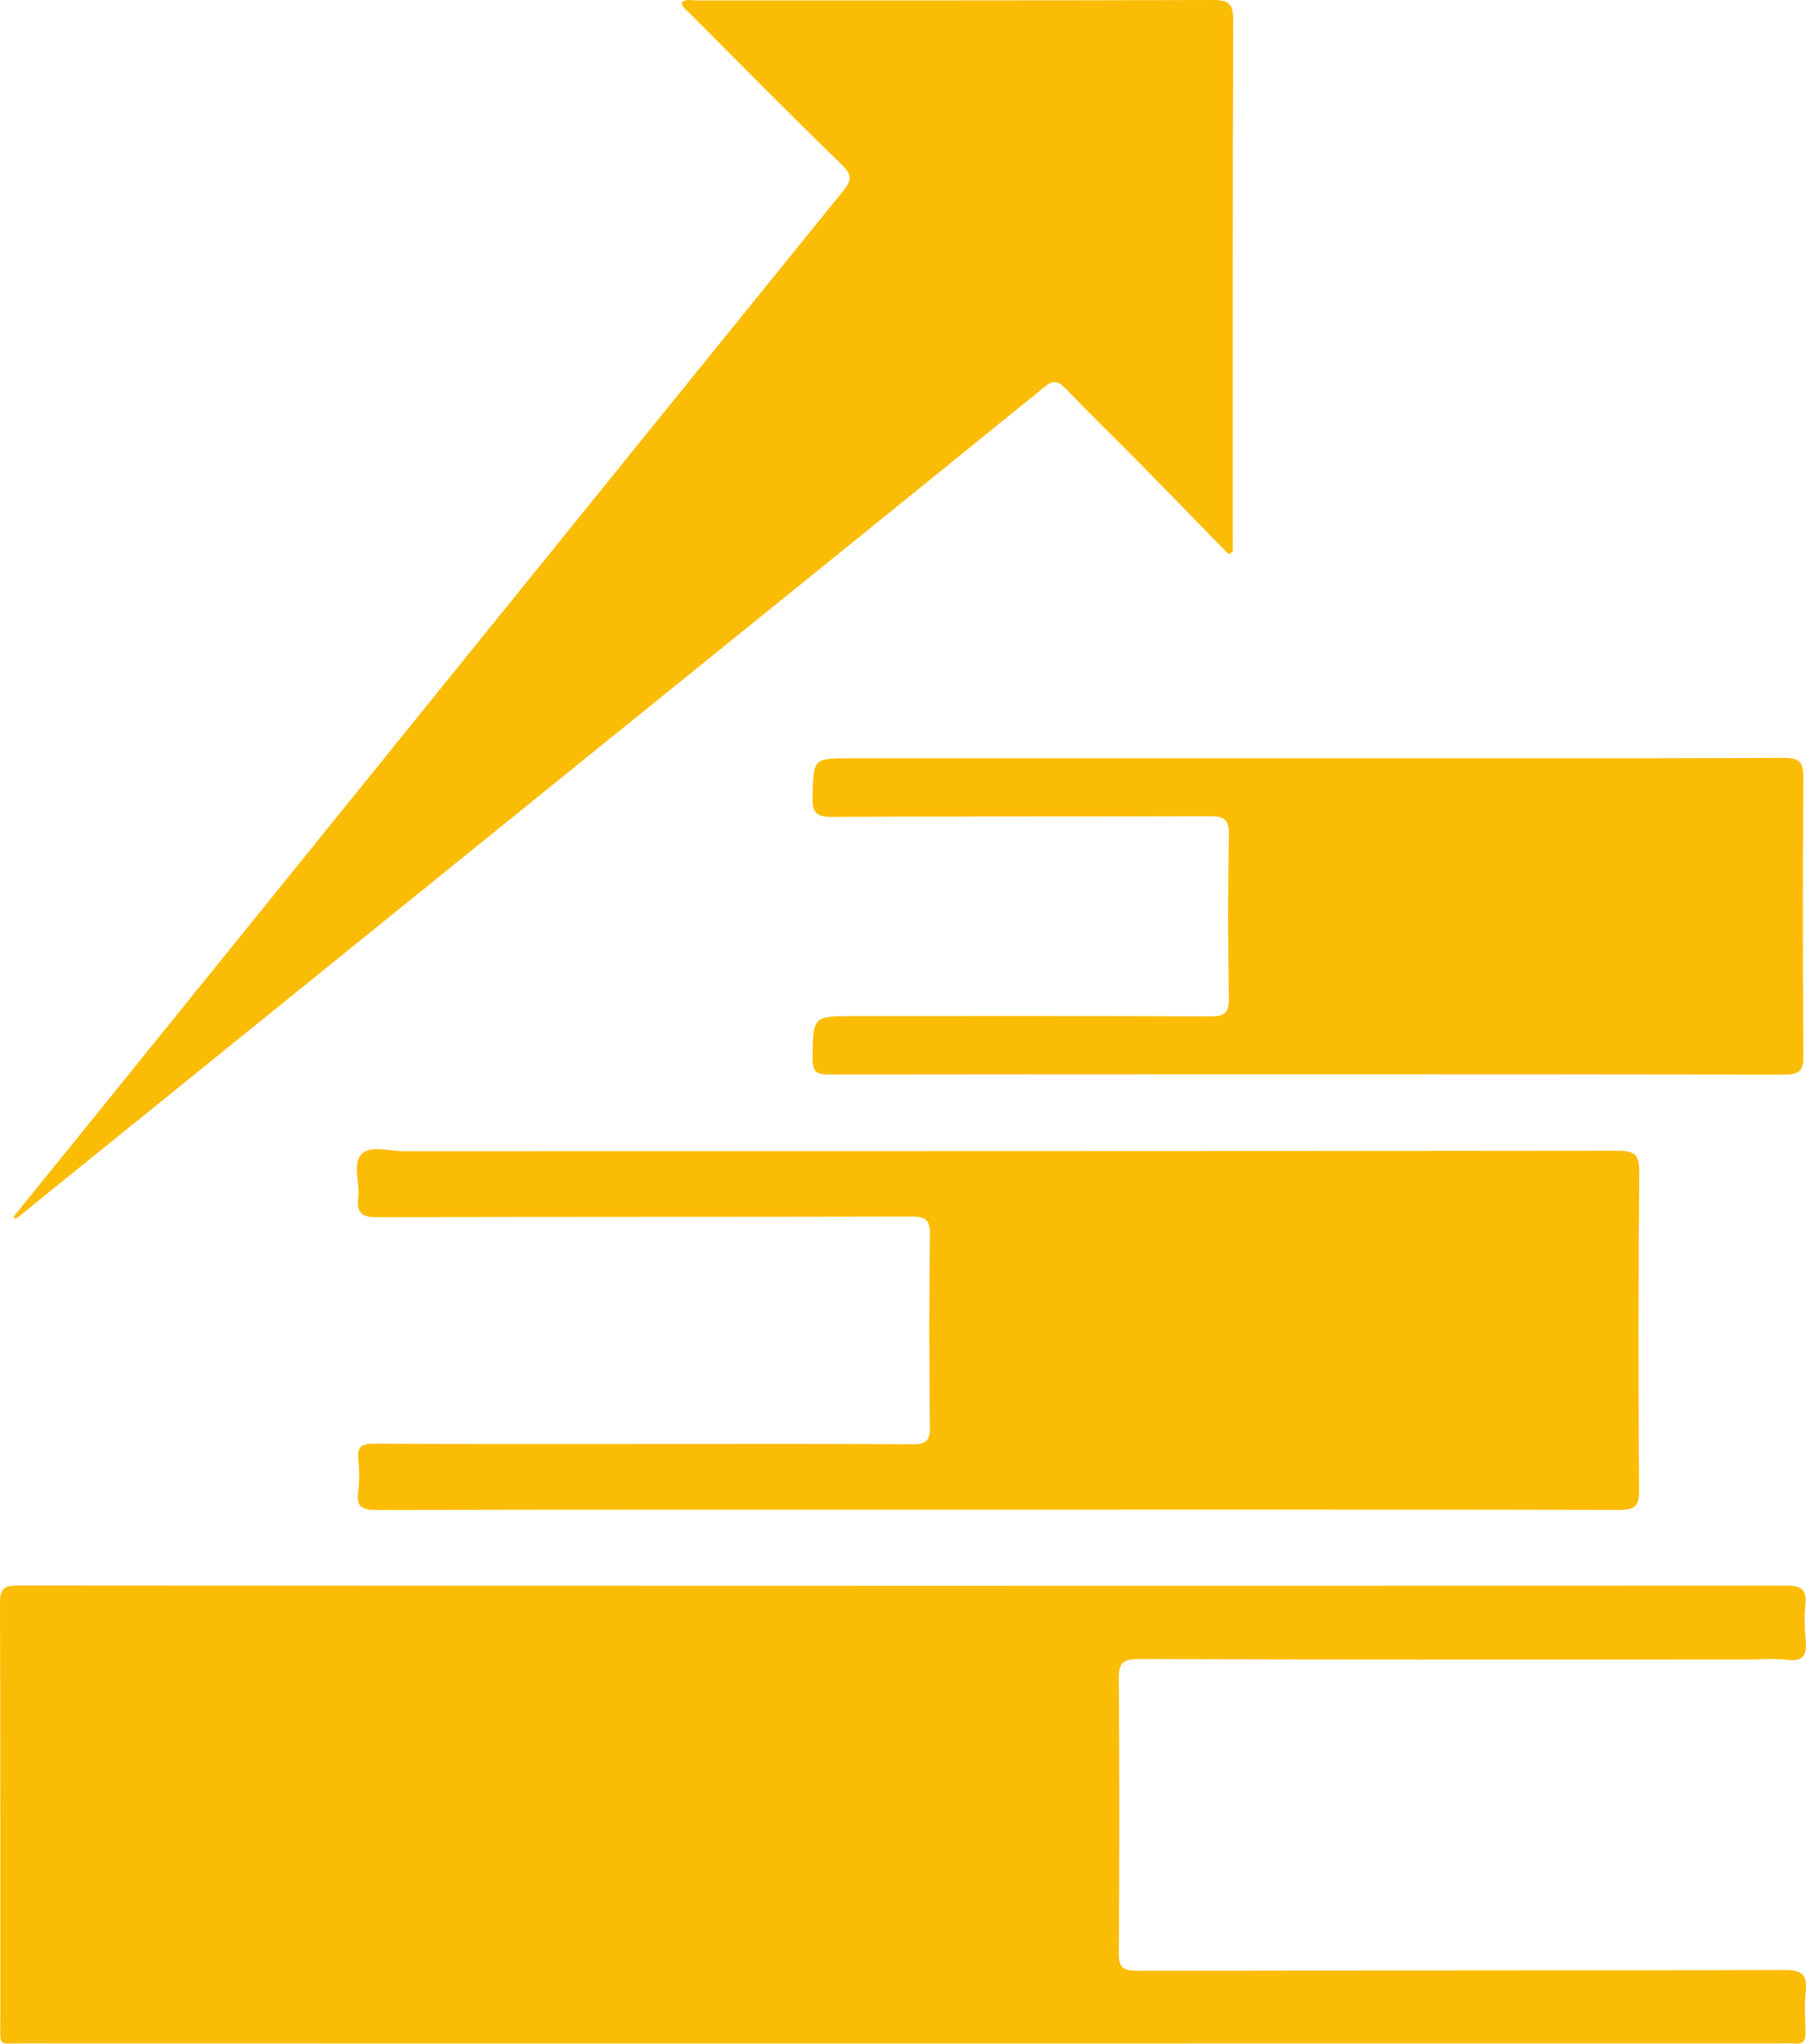
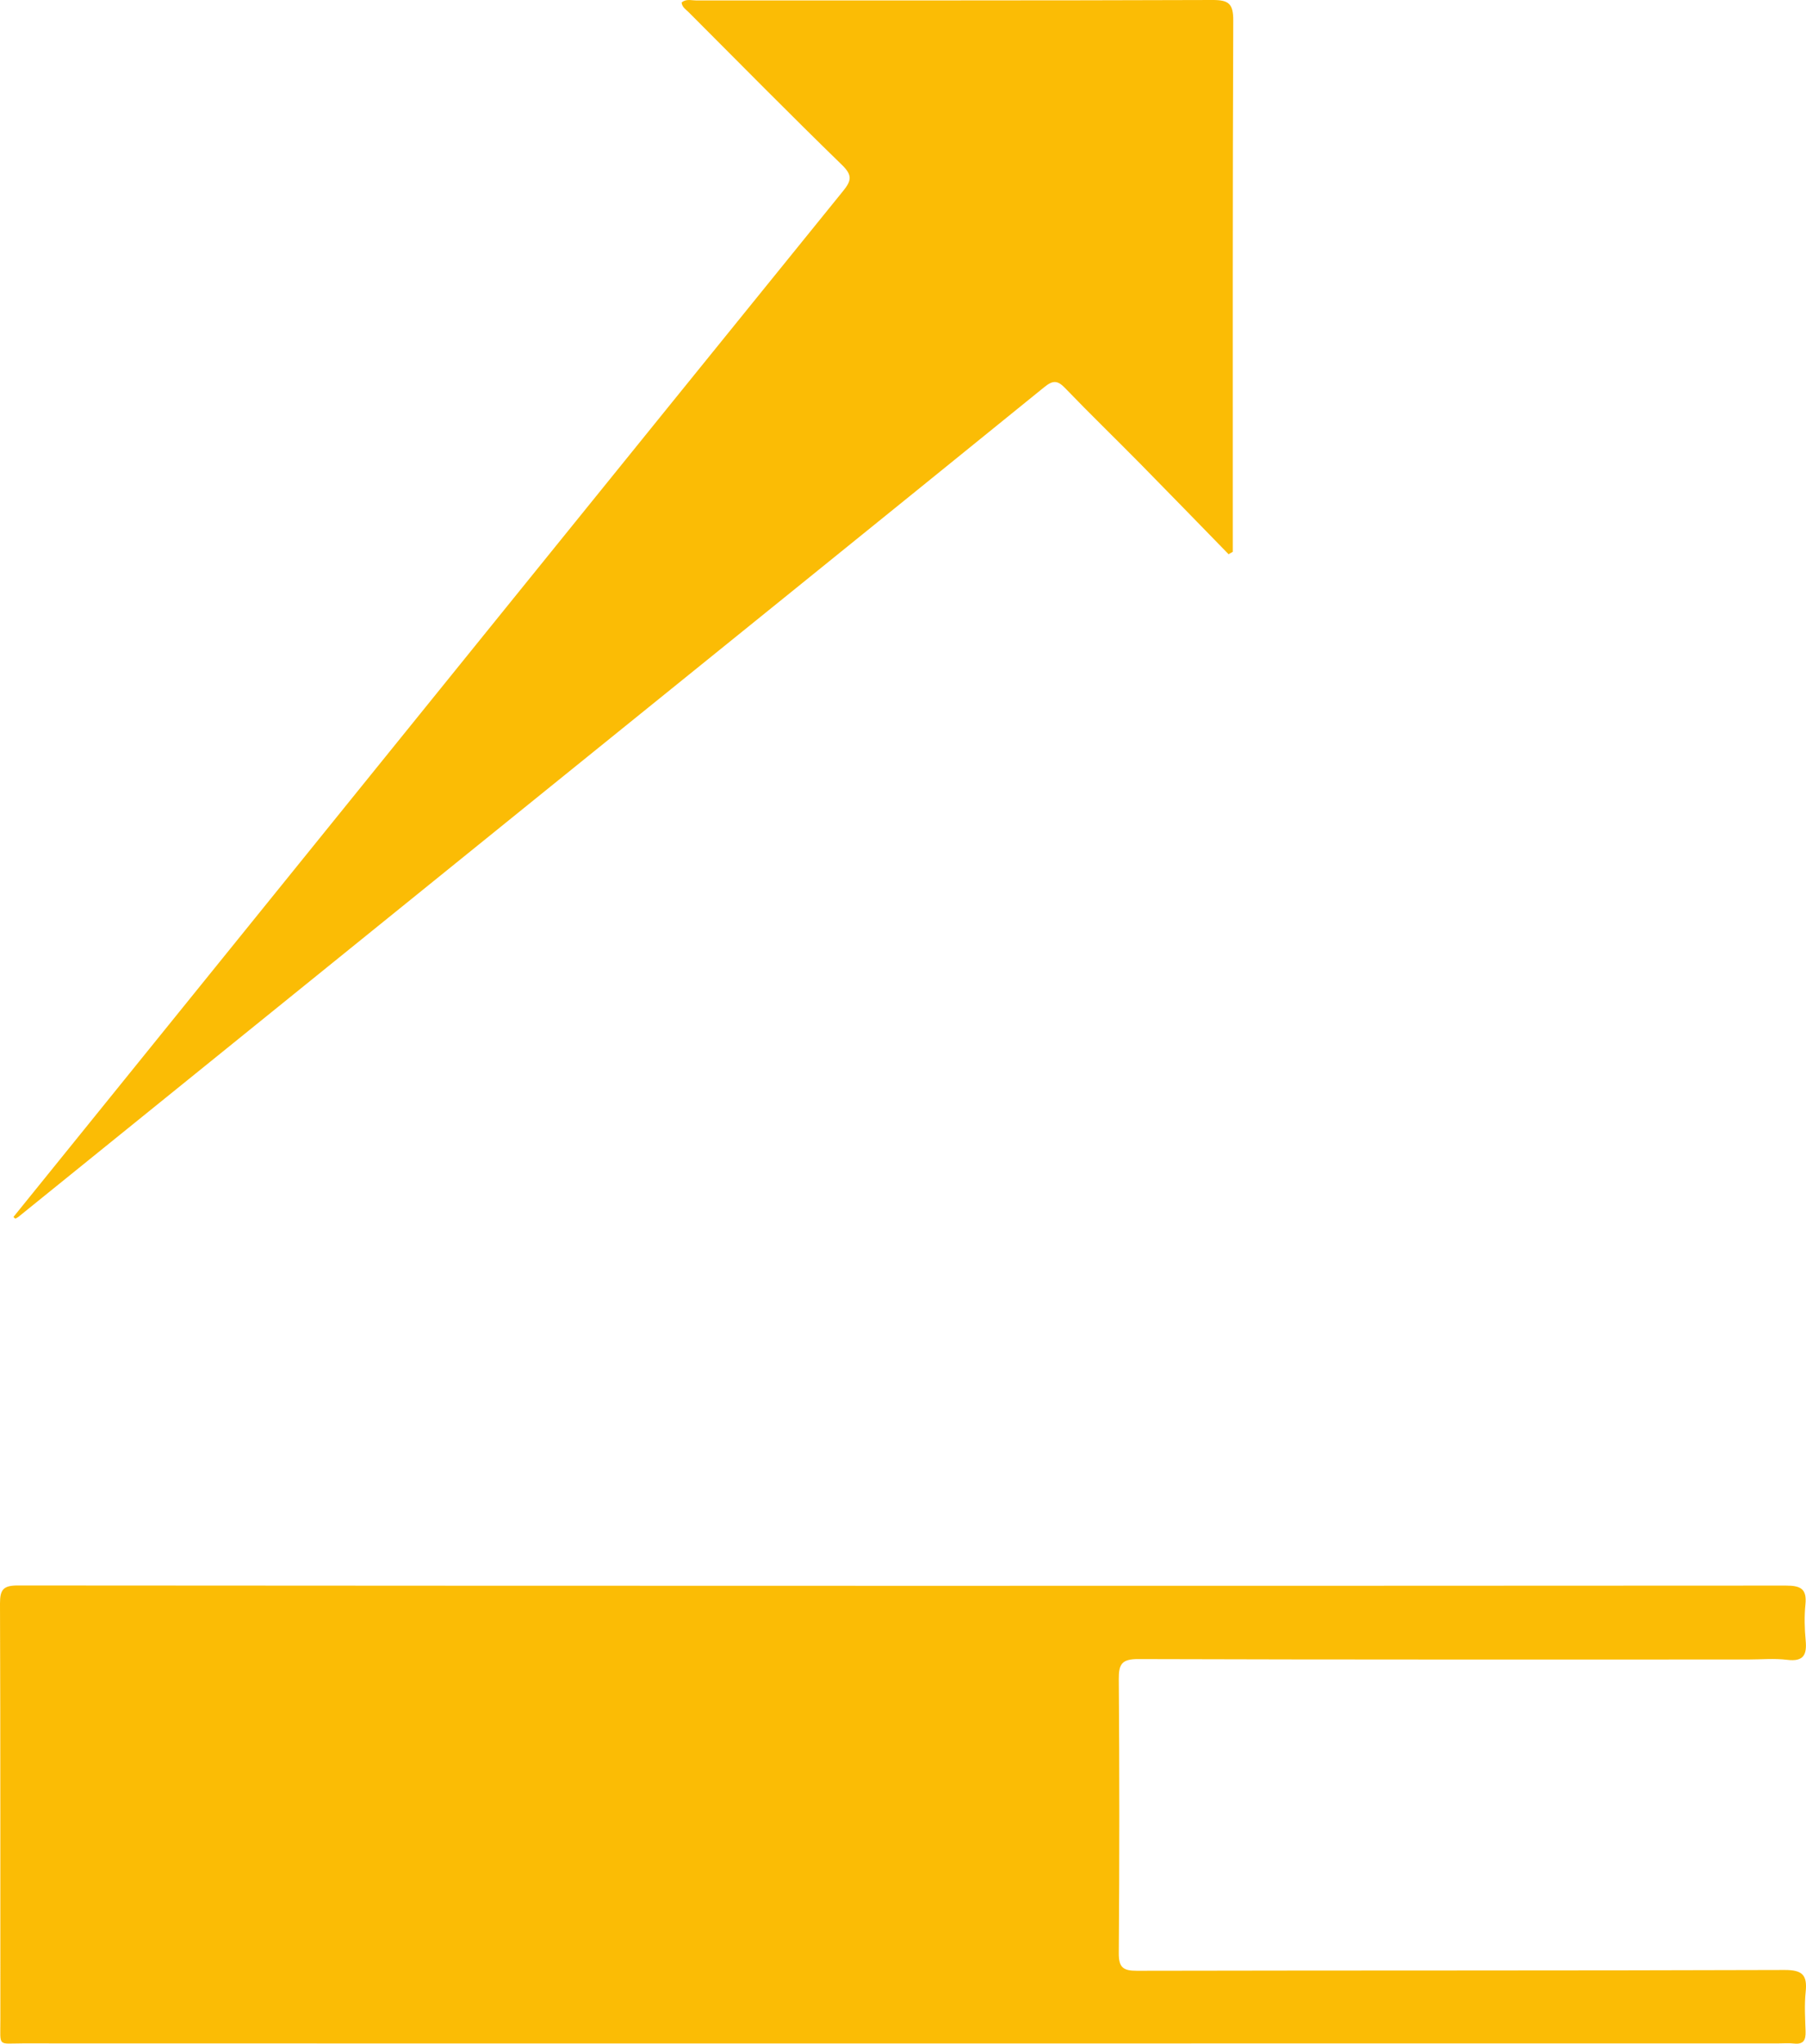
<svg xmlns="http://www.w3.org/2000/svg" version="1.1" x="0px" y="0px" width="77.188px" height="87.334px" viewBox="0 0 77.188 87.334" enable-background="new 0 0 77.188 87.334" xml:space="preserve">
  <g id="grila" display="none">
</g>
  <g id="diseño">
    <g>
      <path fill="#FBBC05" d="M38.567,87.323c-12.532,0-25.065,0.002-37.597-0.003c-1.082,0-0.954,0.17-0.955-0.99    C0.012,80.395,0.022,74.46,0,68.525c-0.002-0.599,0.144-0.774,0.763-0.773c25.187,0.018,50.374,0.019,75.562,0.005    c0.625,0,0.907,0.129,0.839,0.804c-0.052,0.509-0.038,1.032,0.01,1.543c0.058,0.613-0.091,0.909-0.786,0.825    c-0.556-0.068-1.126-0.014-1.691-0.014c-8.682,0-17.364,0.009-26.046-0.018c-0.701-0.002-0.839,0.208-0.834,0.859    c0.029,3.899,0.029,7.799,0,11.698c-0.005,0.625,0.182,0.764,0.784,0.763c9.221-0.02,18.443-0.003,27.664-0.034    c0.767-0.003,0.985,0.212,0.909,0.938c-0.059,0.558-0.022,1.127-0.004,1.691c0.012,0.361-0.087,0.56-0.492,0.515    c-0.218-0.024-0.441-0.006-0.662-0.006C63.533,87.322,51.05,87.322,38.567,87.323z" />
      <path fill="#FBBC05" d="M0.575,52.004c2.139-2.646,4.278-5.291,6.417-7.937c9.676-11.969,19.35-23.94,29.038-35.9    c0.356-0.439,0.413-0.673-0.038-1.112c-2.214-2.153-4.383-4.353-6.565-6.539c-0.115-0.115-0.276-0.205-0.295-0.409    c0.188-0.164,0.415-0.088,0.621-0.088C37.109,0.015,44.465,0.026,51.821,0c0.701-0.003,0.891,0.164,0.888,0.882    c-0.03,7.331-0.019,14.663-0.02,21.994c0,0.235,0,0.47,0,0.705c-0.06,0.034-0.12,0.068-0.18,0.102    c-1.259-1.29-2.512-2.584-3.777-3.868c-1.067-1.082-2.159-2.139-3.213-3.234c-0.327-0.34-0.525-0.331-0.89-0.035    c-7.062,5.728-14.138,11.438-21.21,17.154C15.872,39.802,8.326,45.906,0.779,52.007c-0.037,0.03-0.085,0.048-0.128,0.071    C0.626,52.053,0.6,52.029,0.575,52.004z" />
-       <path fill="#FBBC05" d="M42.6,64.513c-8.827,0-17.655-0.007-26.482,0.014c-0.624,0.001-0.9-0.113-0.808-0.791    c0.062-0.457,0.048-0.933,0.004-1.395c-0.05-0.528,0.152-0.65,0.657-0.648c3.972,0.02,7.945,0.011,11.917,0.011    c3.703,0,7.405-0.012,11.108,0.013c0.574,0.004,0.755-0.14,0.748-0.734c-0.031-2.746-0.035-5.493,0.001-8.238    c0.008-0.634-0.202-0.758-0.789-0.756c-7.601,0.019-15.203,0.004-22.804,0.028c-0.667,0.002-0.924-0.159-0.839-0.84    c0.078-0.626-0.254-1.439,0.127-1.846c0.388-0.414,1.205-0.134,1.833-0.134c17.287-0.008,34.574-0.001,51.861-0.023    c0.737-0.001,0.934,0.168,0.927,0.92c-0.041,4.536-0.036,9.072-0.011,13.608c0.004,0.646-0.171,0.823-0.82,0.822    C60.352,64.503,51.476,64.51,42.6,64.51C42.6,64.511,42.6,64.512,42.6,64.513z" />
-       <path fill="#FBBC05" d="M55.858,32.402c6.792,0,13.585,0.011,20.377-0.017c0.698-0.003,0.845,0.21,0.84,0.865    c-0.029,3.948-0.028,7.896,0,11.843c0.004,0.629-0.132,0.831-0.804,0.83c-13.609-0.02-27.218-0.017-40.828-0.004    c-0.522,0.001-0.722-0.099-0.715-0.679c0.021-1.819-0.006-1.819,1.845-1.819c5.051,0,10.103-0.009,15.154,0.012    c0.593,0.002,0.803-0.137,0.793-0.769c-0.038-2.329-0.045-4.659,0.002-6.988c0.014-0.683-0.218-0.801-0.835-0.798    c-5.37,0.022-10.74,0.001-16.11,0.03c-0.672,0.004-0.87-0.167-0.851-0.846c0.047-1.658,0.013-1.658,1.637-1.658    C42.862,32.403,49.36,32.403,55.858,32.402z" />
    </g>
  </g>
  <g id="FOTOS" display="none">
</g>
</svg>